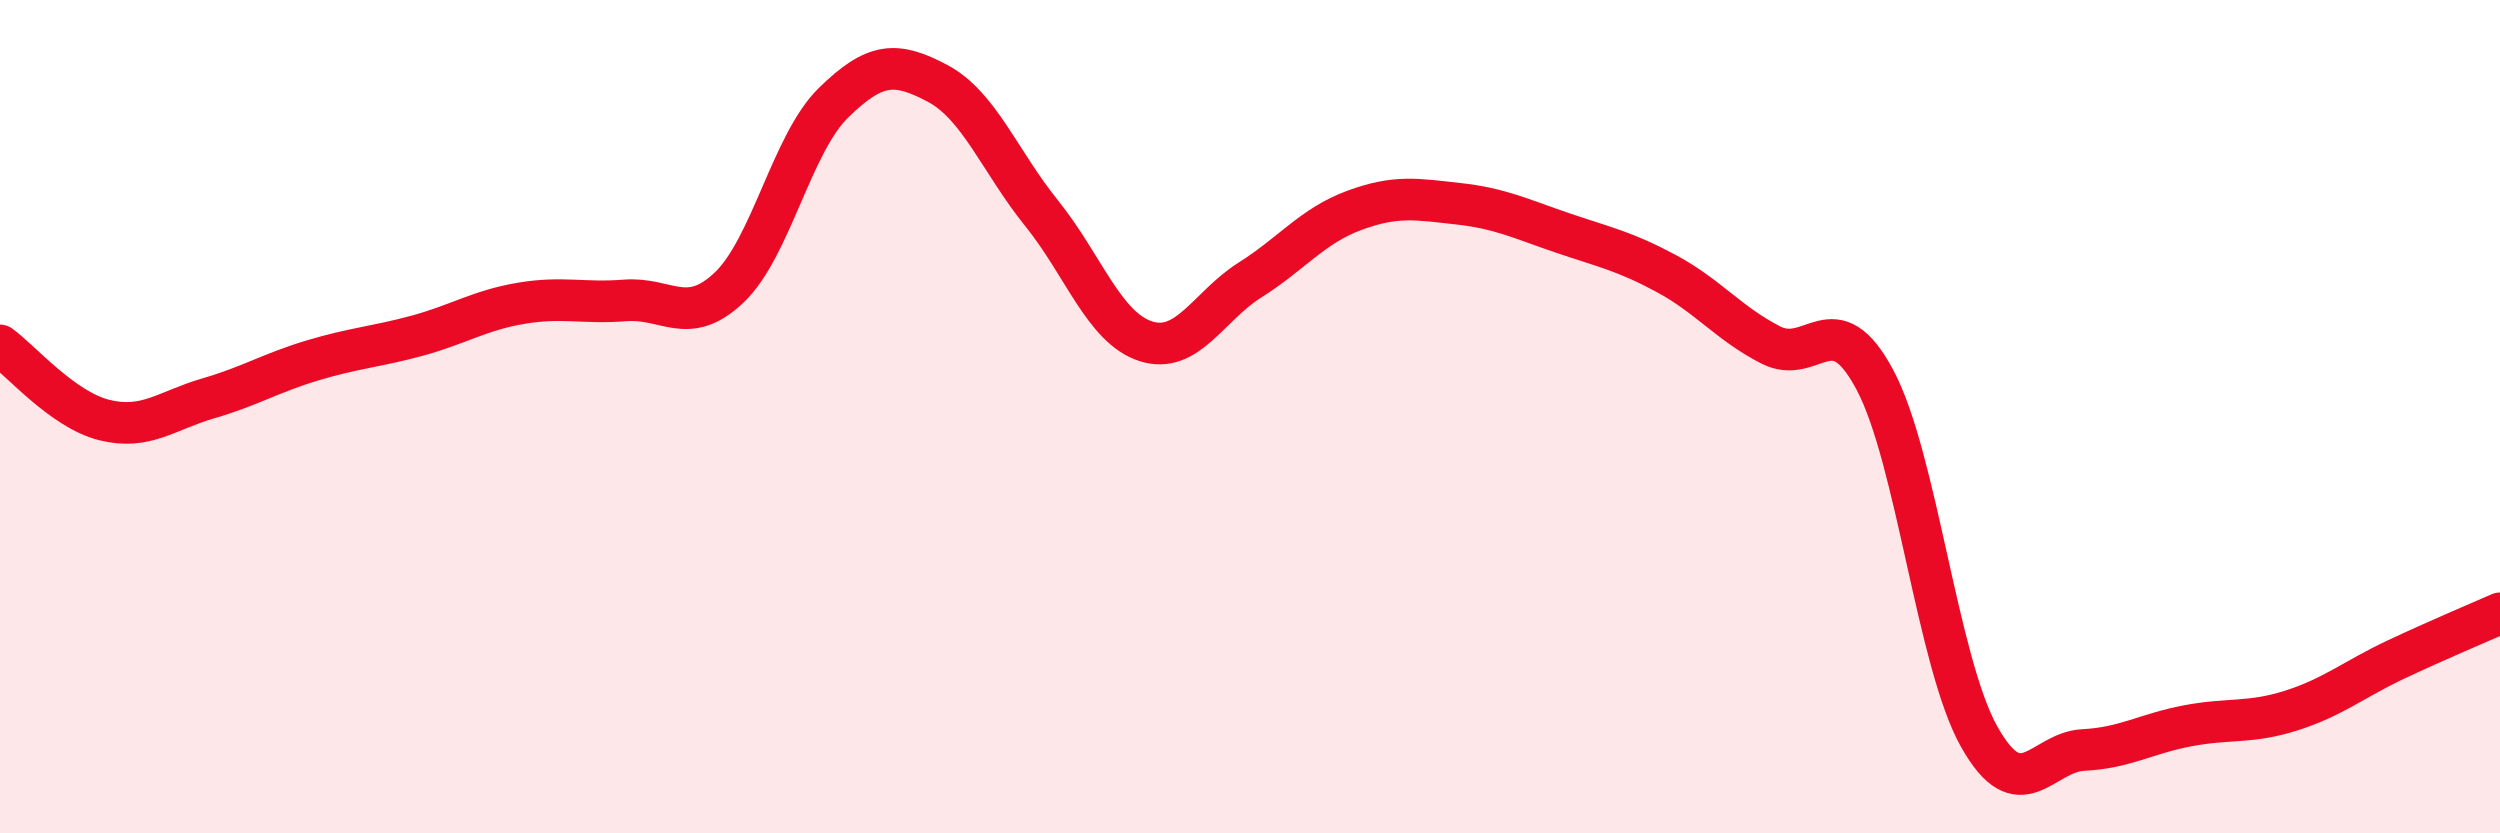
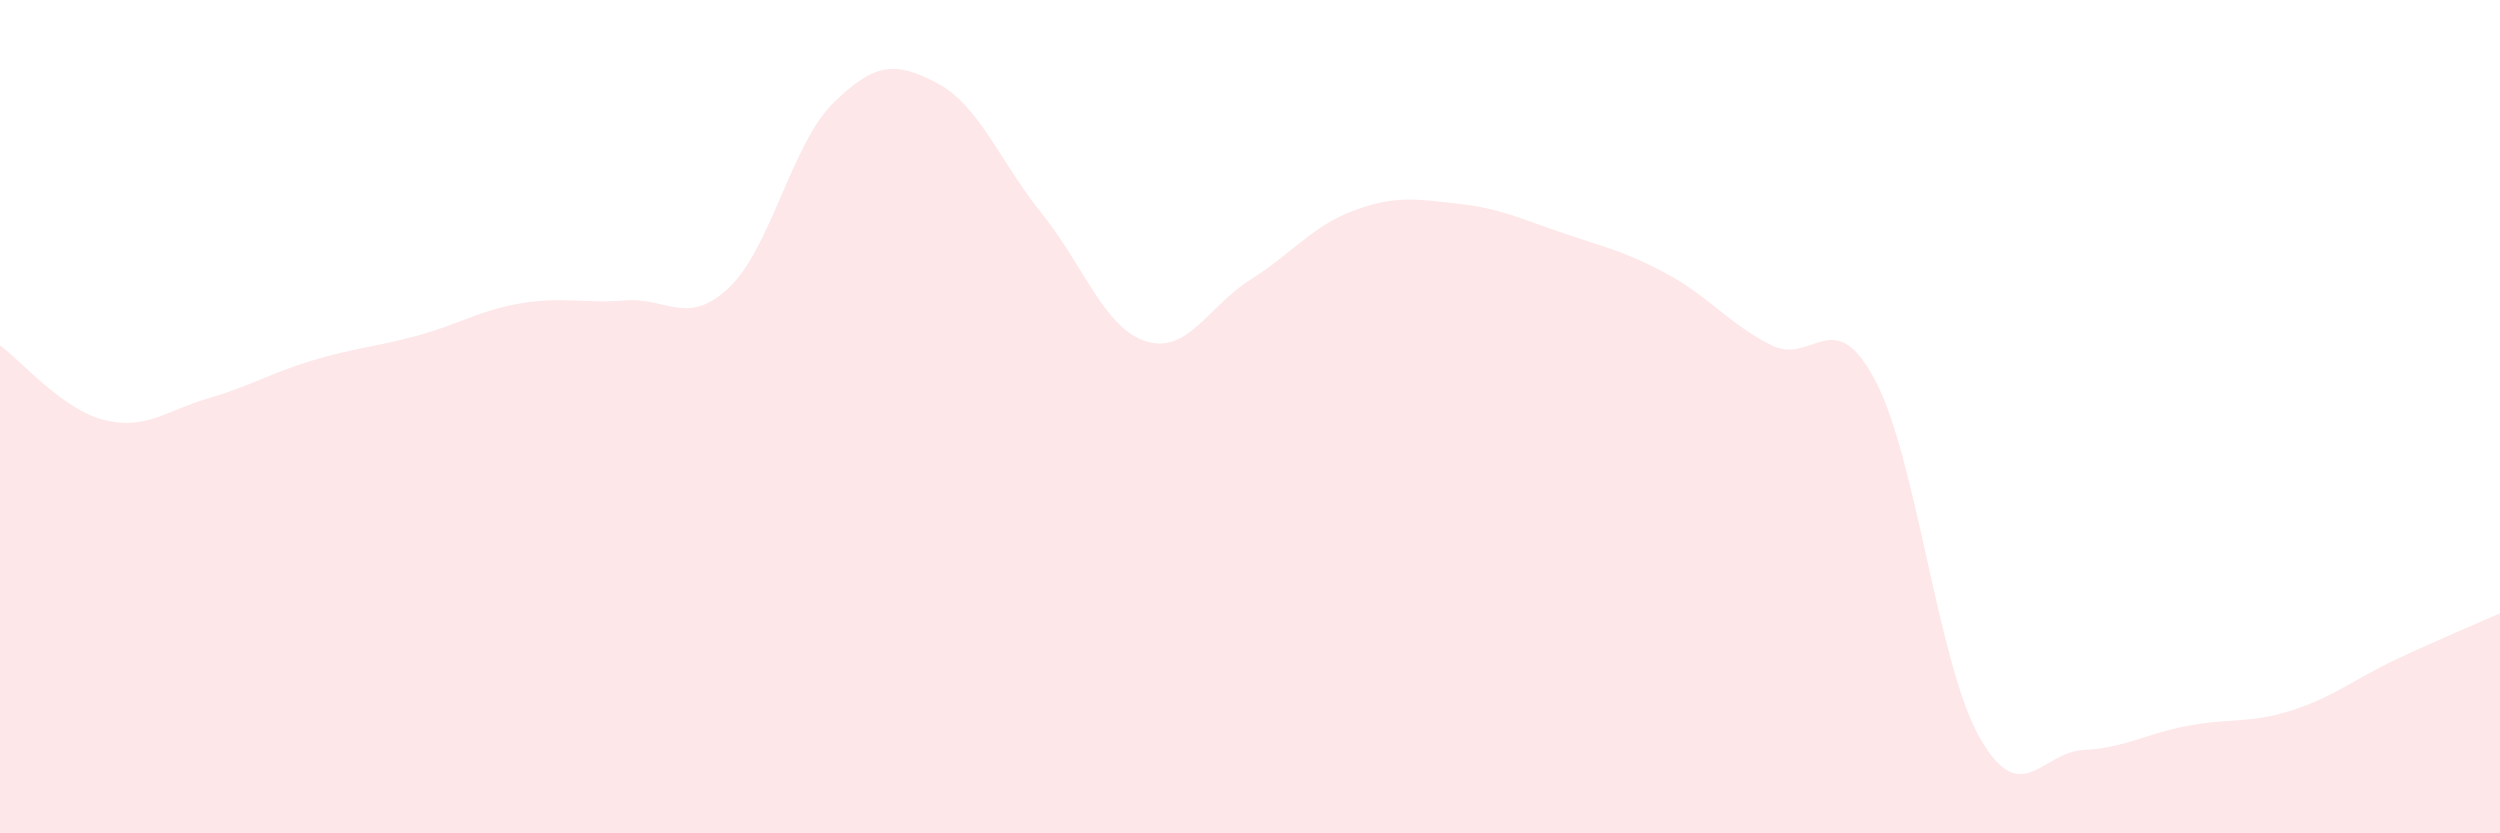
<svg xmlns="http://www.w3.org/2000/svg" width="60" height="20" viewBox="0 0 60 20">
  <path d="M 0,8.29 C 0.5,8.65 1.5,9.83 2.5,10.08 C 3.5,10.33 4,9.85 5,9.56 C 6,9.27 6.5,8.95 7.5,8.65 C 8.5,8.35 9,8.33 10,8.06 C 11,7.79 11.5,7.45 12.5,7.28 C 13.5,7.11 14,7.29 15,7.21 C 16,7.13 16.5,7.85 17.5,6.9 C 18.5,5.95 19,3.45 20,2.47 C 21,1.49 21.5,1.47 22.5,2 C 23.5,2.53 24,3.88 25,5.12 C 26,6.36 26.5,7.87 27.5,8.19 C 28.5,8.51 29,7.35 30,6.72 C 31,6.09 31.5,5.42 32.5,5.05 C 33.5,4.68 34,4.78 35,4.89 C 36,5 36.5,5.25 37.5,5.59 C 38.5,5.93 39,6.03 40,6.57 C 41,7.11 41.5,7.77 42.5,8.28 C 43.5,8.79 44,7.24 45,9.12 C 46,11 46.5,15.9 47.5,17.68 C 48.5,19.46 49,18.05 50,18 C 51,17.95 51.5,17.61 52.5,17.42 C 53.5,17.23 54,17.37 55,17.05 C 56,16.73 56.5,16.3 57.5,15.83 C 58.5,15.36 59.5,14.94 60,14.72L60 20L0 20Z" fill="#EB0A25" opacity="0.1" stroke-linecap="round" stroke-linejoin="round" />
-   <path d="M 0,8.29 C 0.5,8.65 1.5,9.83 2.5,10.08 C 3.5,10.33 4,9.85 5,9.56 C 6,9.27 6.5,8.95 7.5,8.65 C 8.5,8.35 9,8.33 10,8.06 C 11,7.79 11.5,7.45 12.5,7.28 C 13.5,7.11 14,7.29 15,7.21 C 16,7.13 16.5,7.85 17.5,6.9 C 18.5,5.95 19,3.45 20,2.47 C 21,1.49 21.5,1.47 22.5,2 C 23.5,2.53 24,3.88 25,5.12 C 26,6.36 26.5,7.87 27.5,8.19 C 28.5,8.51 29,7.35 30,6.72 C 31,6.09 31.5,5.42 32.5,5.05 C 33.5,4.68 34,4.78 35,4.89 C 36,5 36.5,5.25 37.5,5.59 C 38.5,5.93 39,6.03 40,6.57 C 41,7.11 41.5,7.77 42.5,8.28 C 43.5,8.79 44,7.24 45,9.12 C 46,11 46.5,15.9 47.5,17.68 C 48.5,19.46 49,18.05 50,18 C 51,17.95 51.5,17.61 52.5,17.42 C 53.5,17.23 54,17.37 55,17.05 C 56,16.73 56.5,16.3 57.5,15.83 C 58.5,15.36 59.5,14.94 60,14.72" stroke="#EB0A25" stroke-width="1" fill="none" stroke-linecap="round" stroke-linejoin="round" />
</svg>